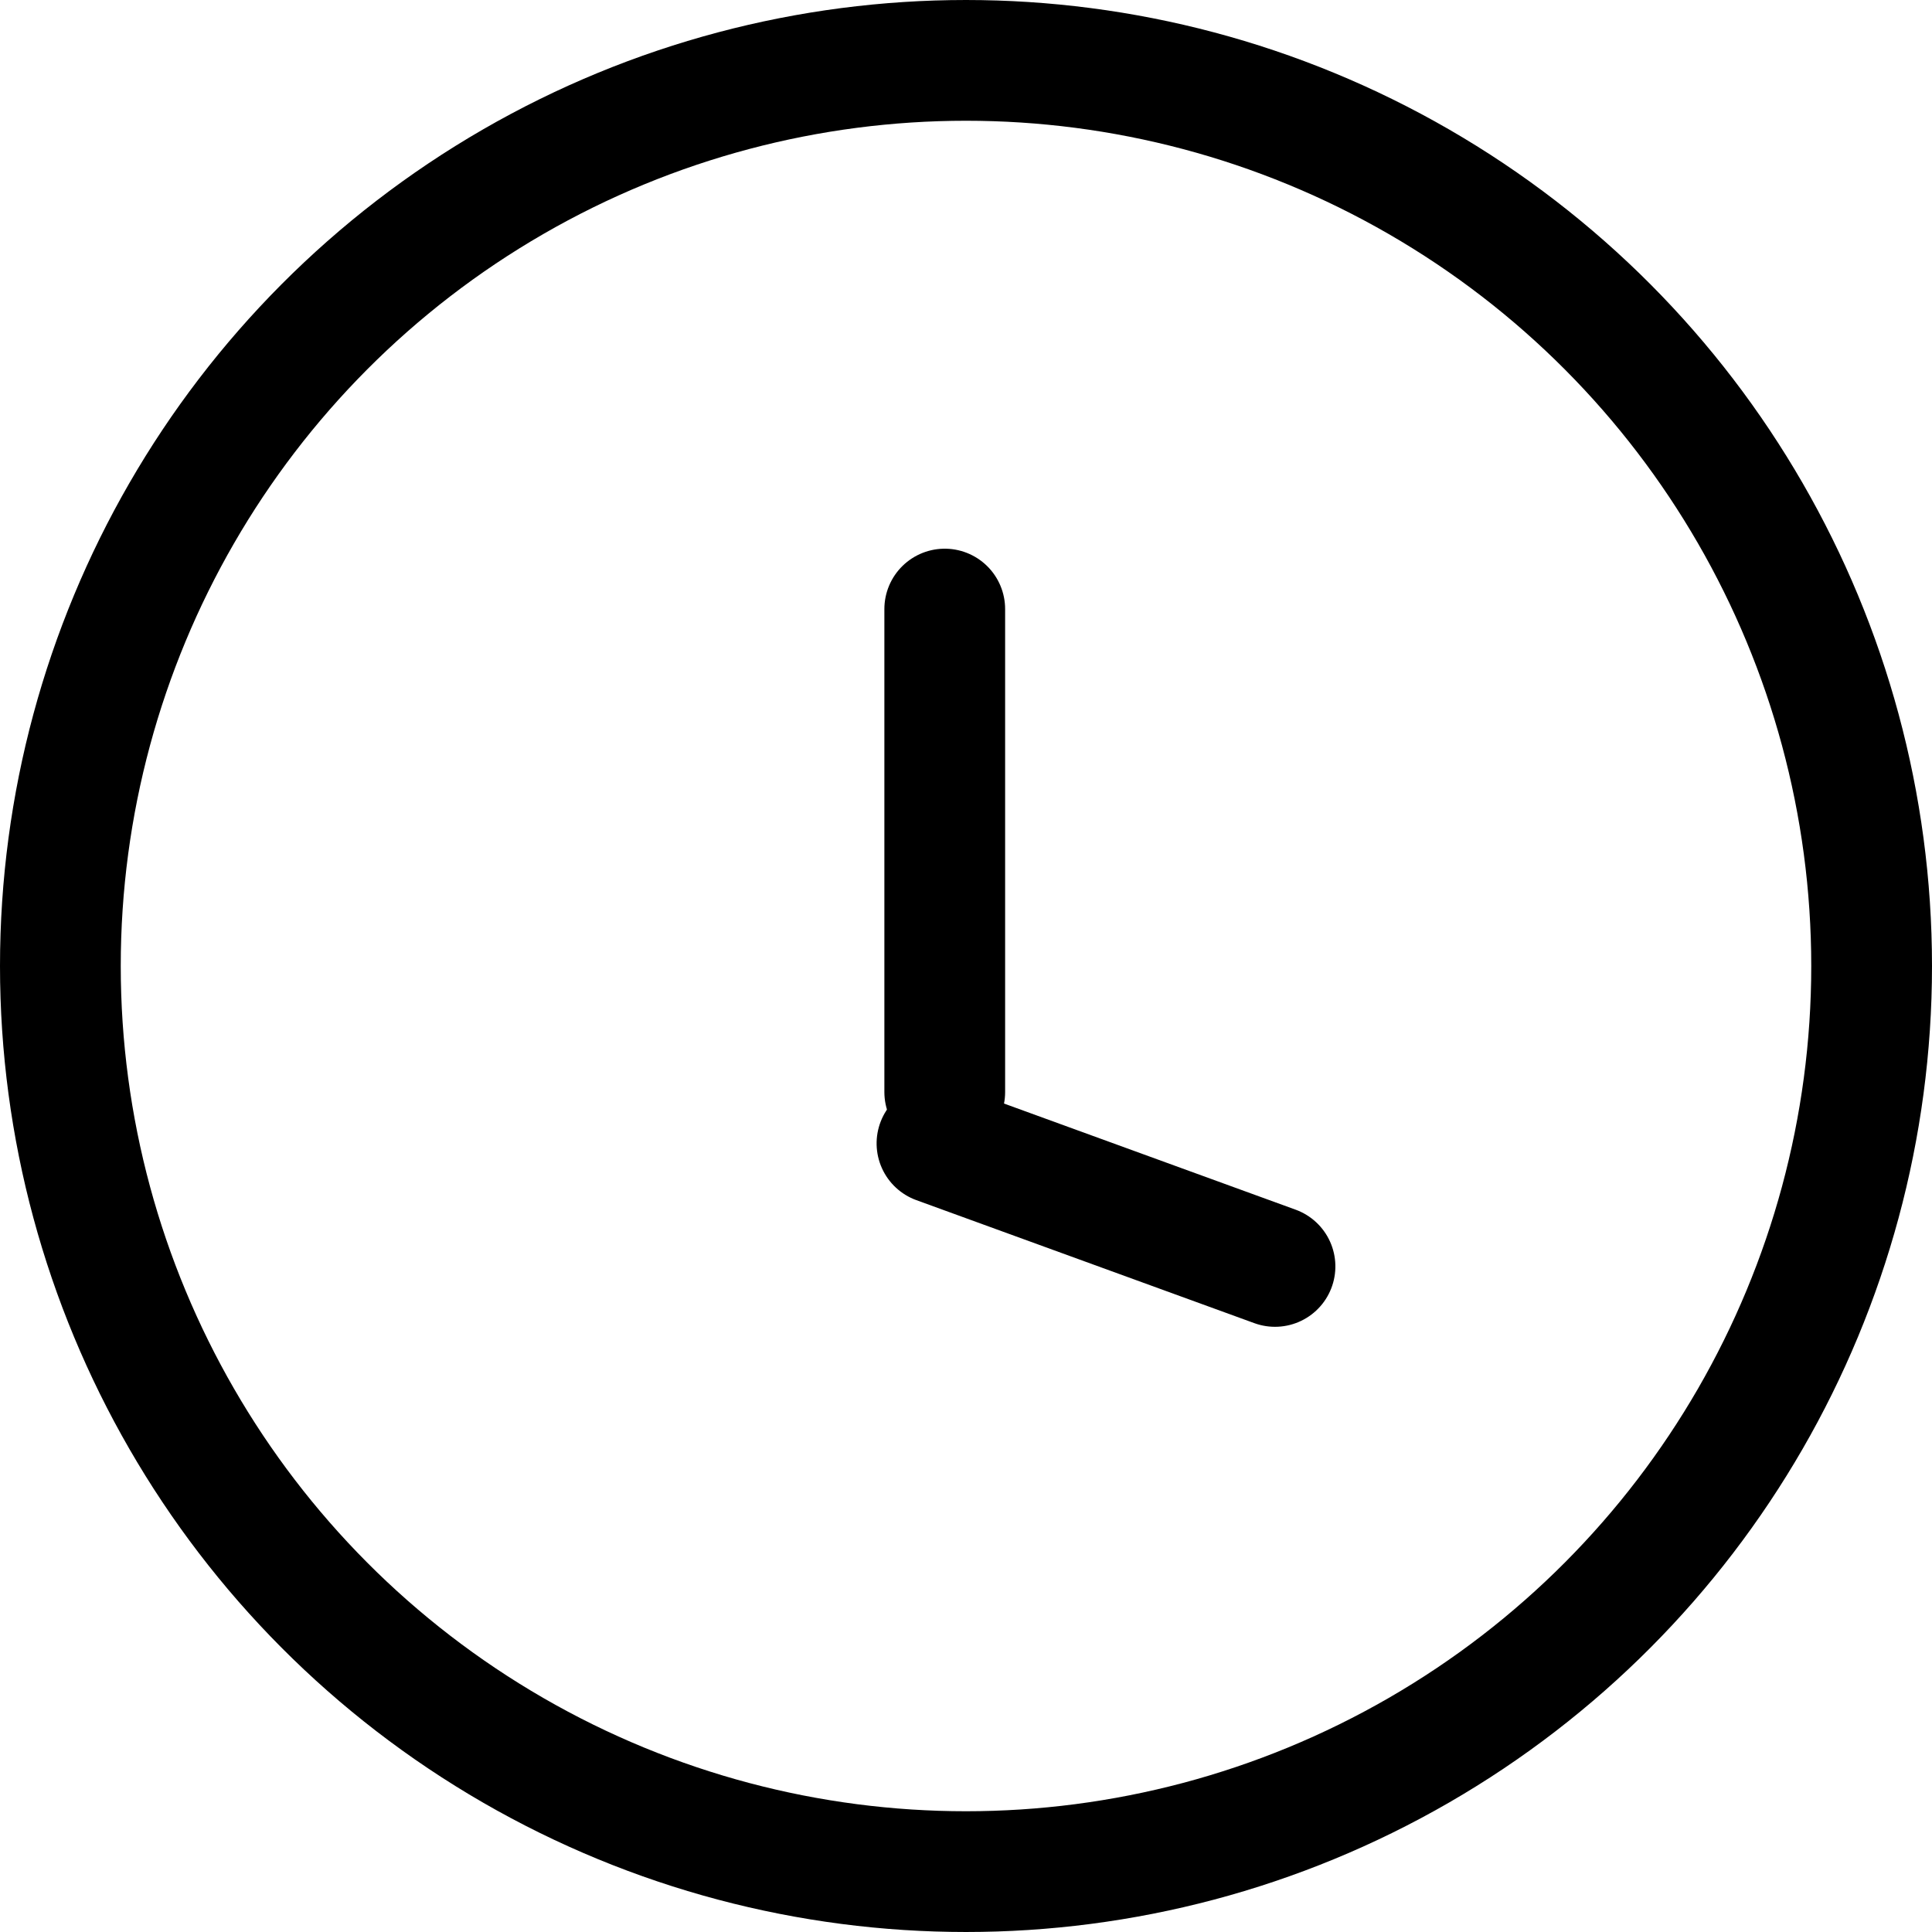
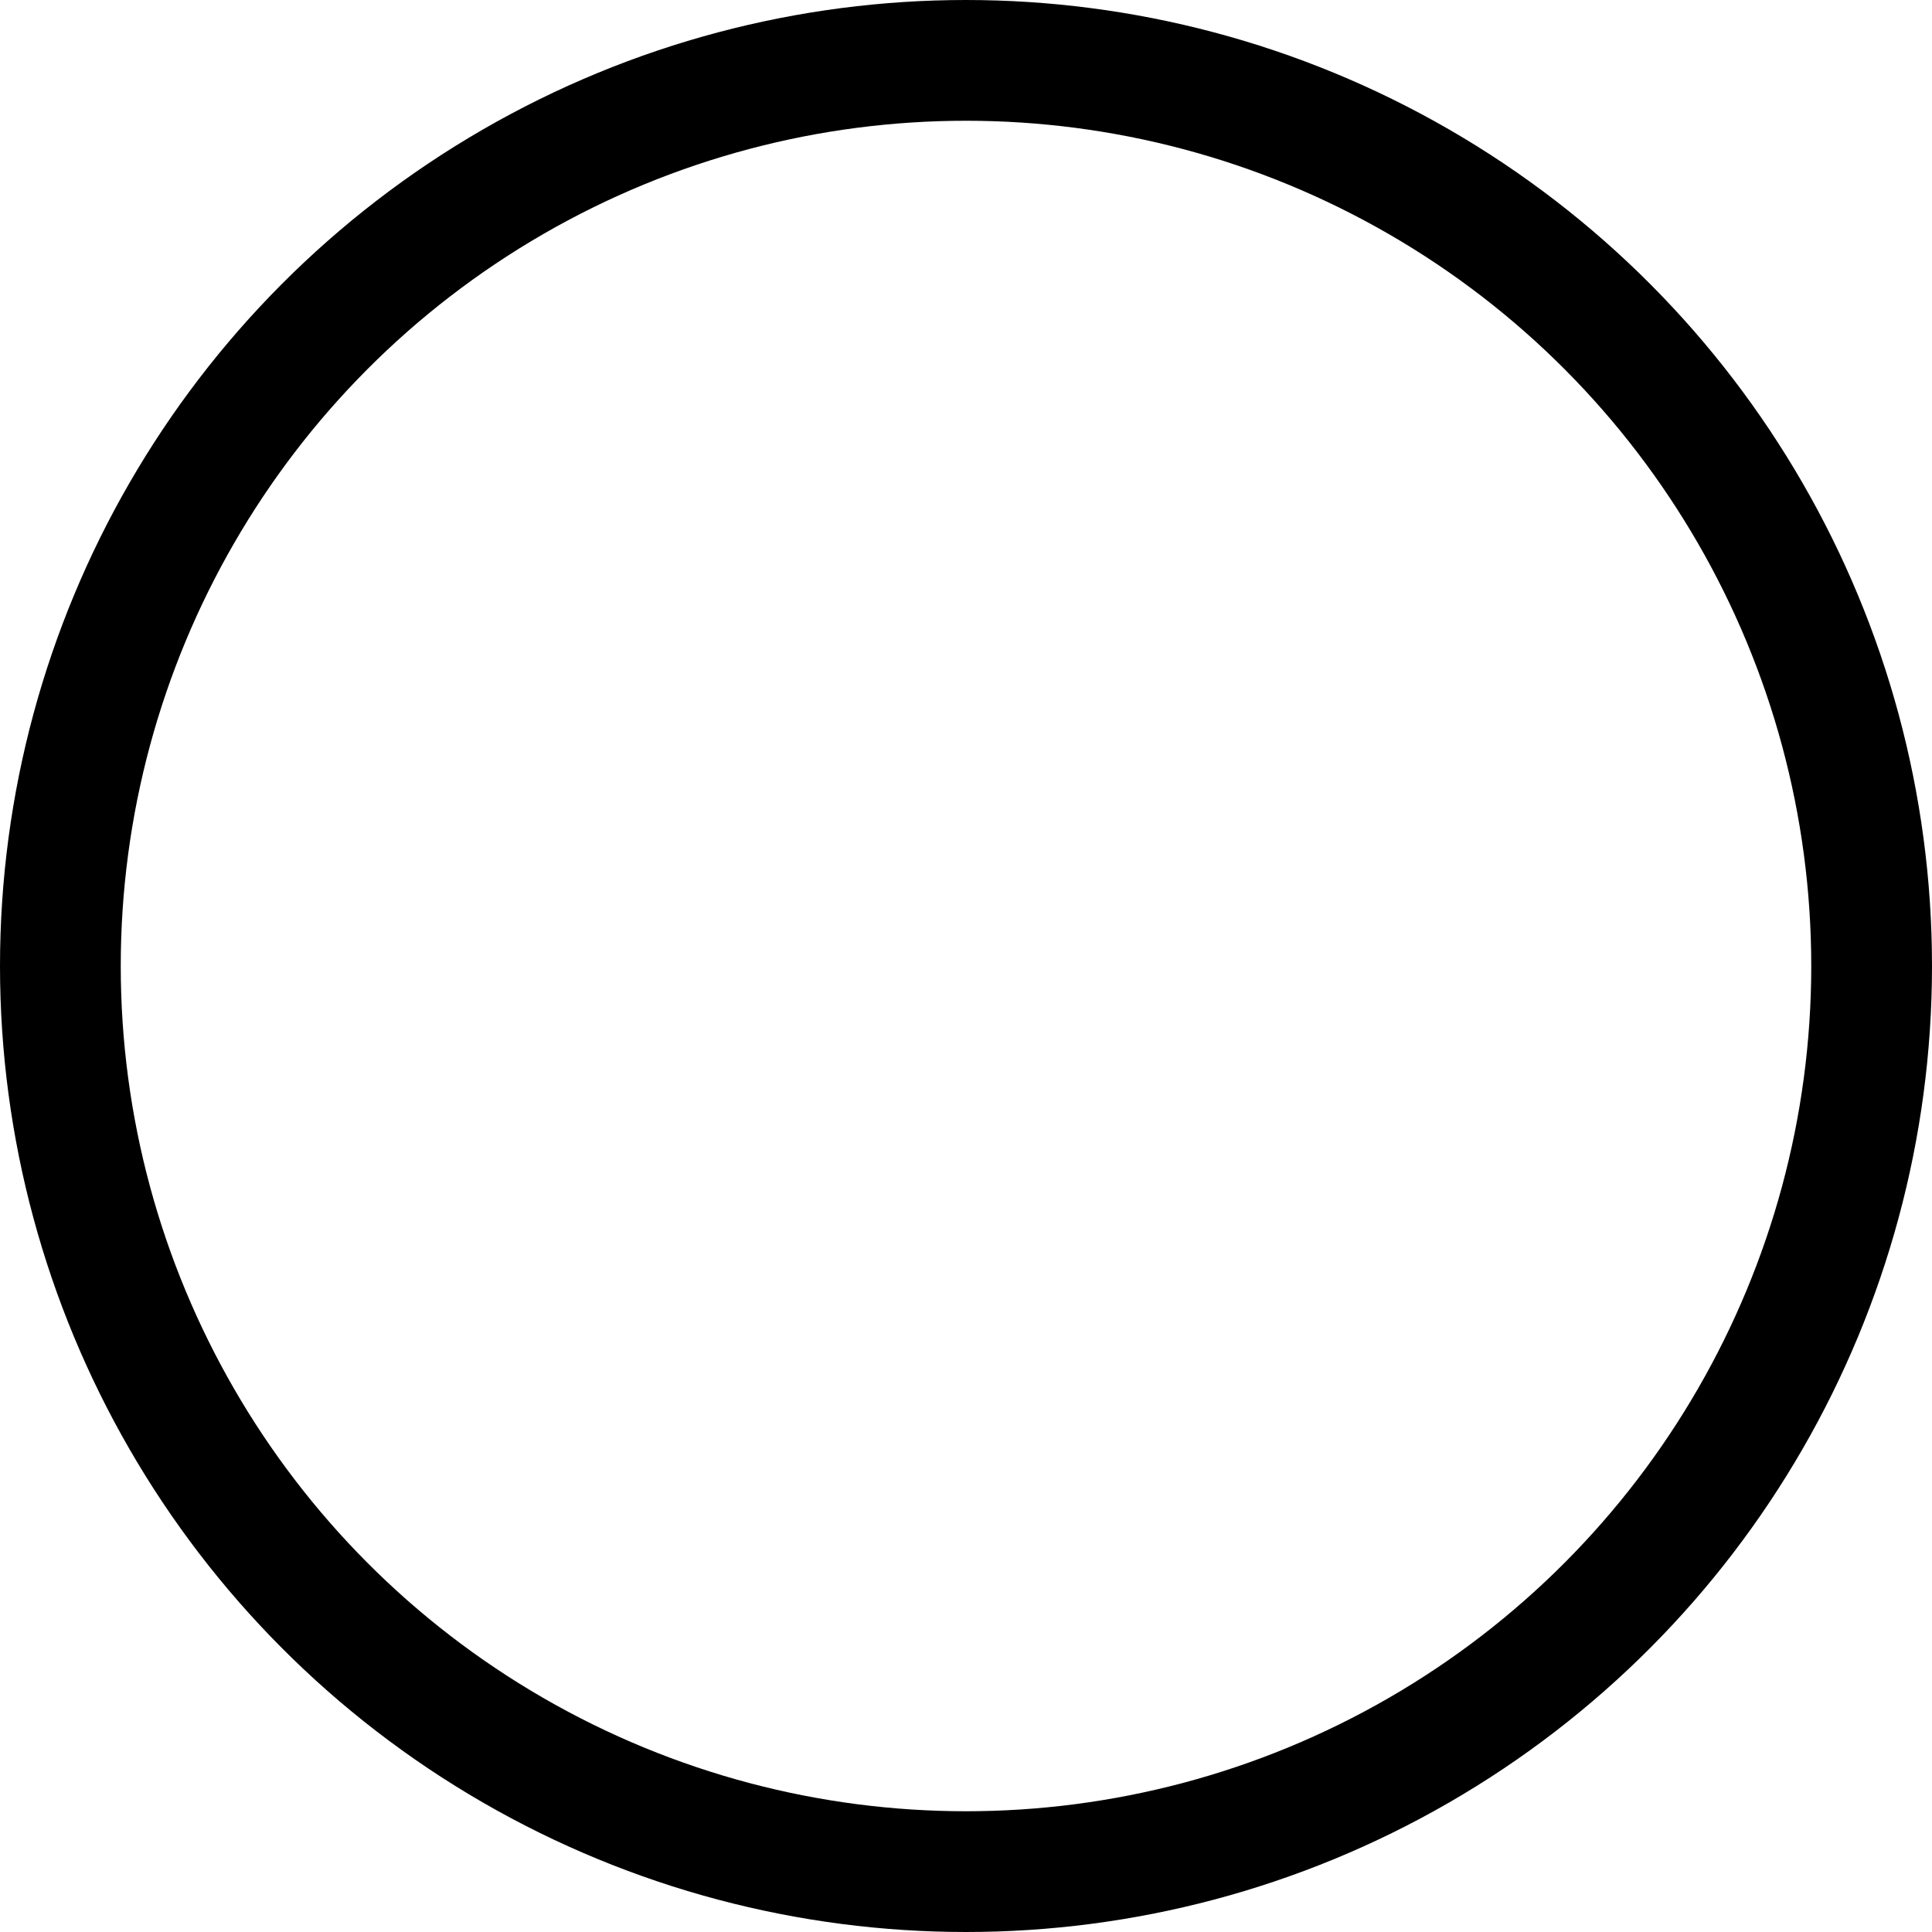
<svg xmlns="http://www.w3.org/2000/svg" width="16" height="16" viewBox="0 0 16 16">
  <g id="Group_4584" data-name="Group 4584" transform="translate(-722 -1229.871)">
    <g id="clock" transform="translate(722 1229.871)">
      <g id="Ellipse_9" data-name="Ellipse 9" fill="none" stroke="#000" stroke-width="1">
        <circle cx="8" cy="8" r="8" stroke="none" />
        <circle cx="8" cy="8" r="7.5" fill="none" />
      </g>
      <g id="Group_4548" data-name="Group 4548" transform="translate(7.76 5.044)">
-         <line id="Line_43" data-name="Line 43" y2="4" transform="translate(0.064)" fill="none" stroke="#000" stroke-linecap="round" stroke-width="1" />
-         <line id="Line_44" data-name="Line 44" y2="2.979" transform="translate(2.799 5.444) rotate(110)" fill="none" stroke="#000" stroke-linecap="round" stroke-width="1" />
-       </g>
+         </g>
    </g>
  </g>
</svg>